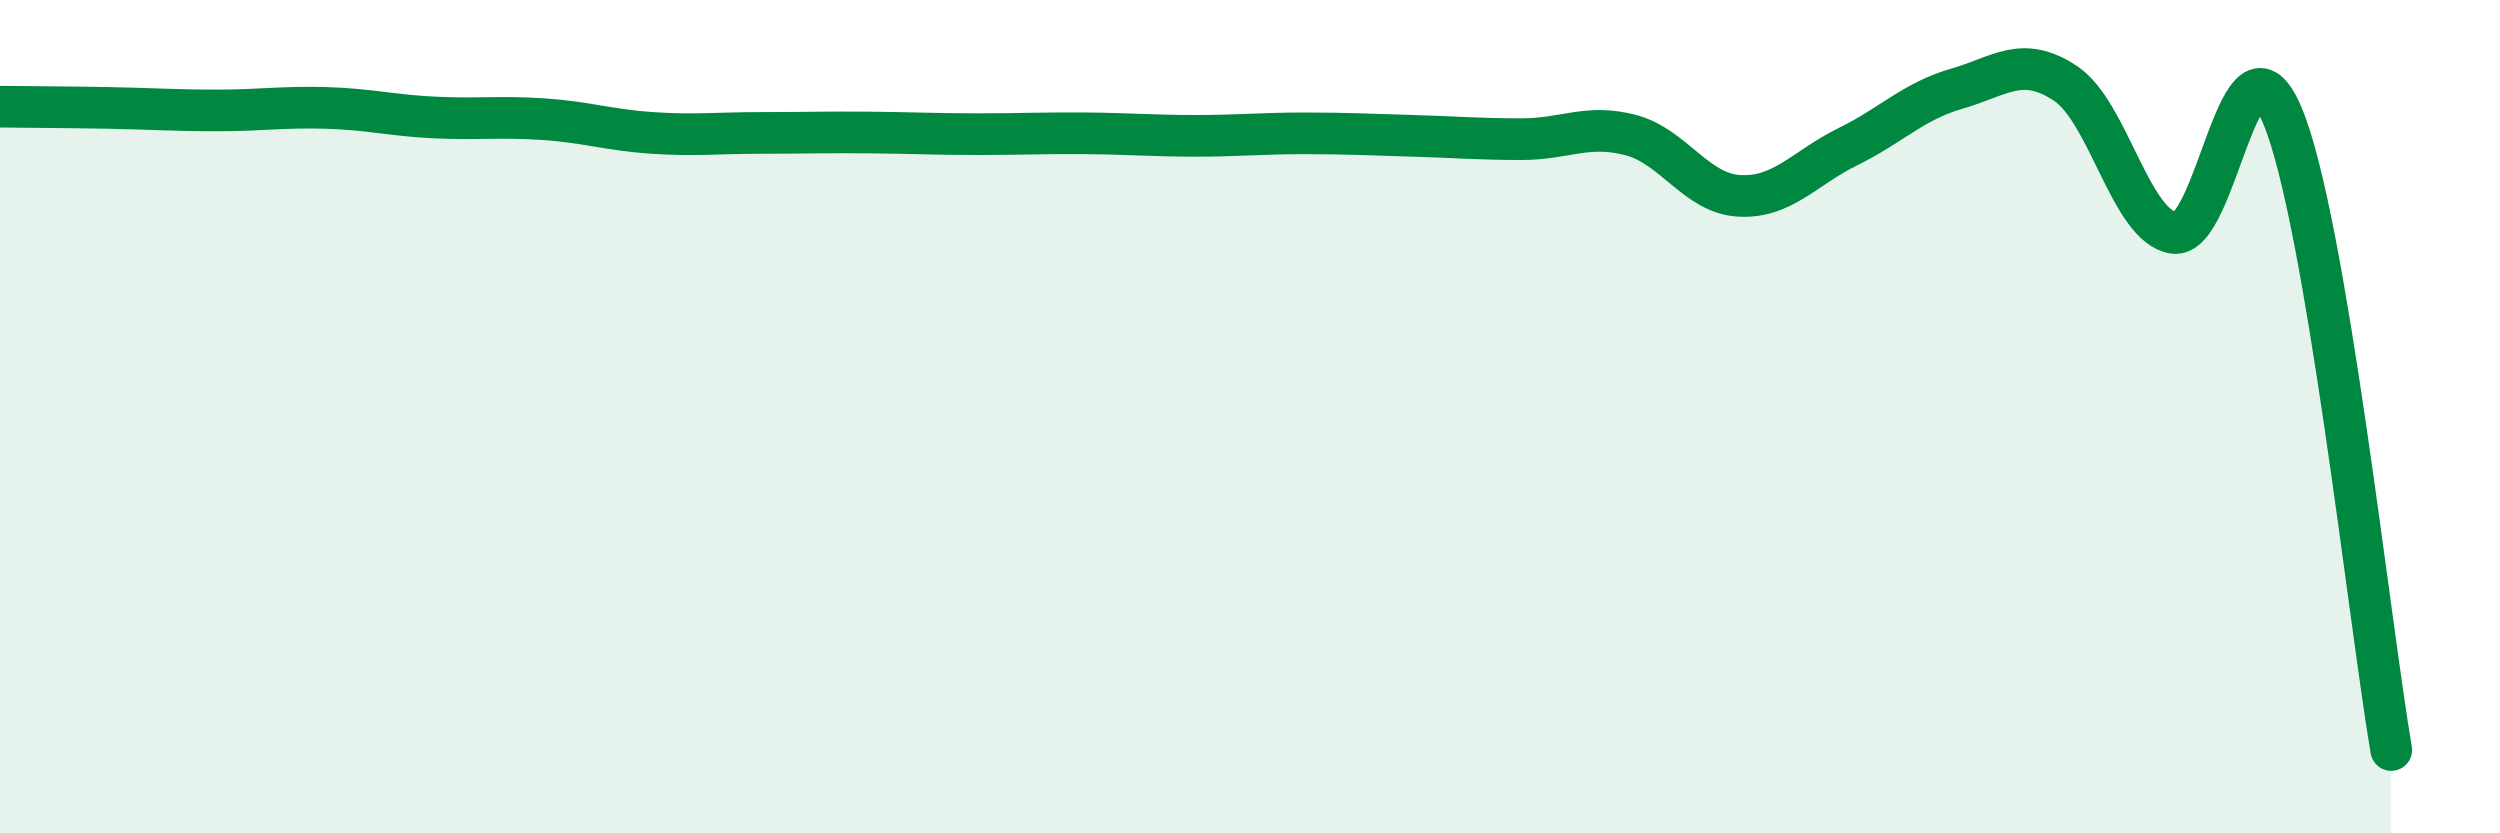
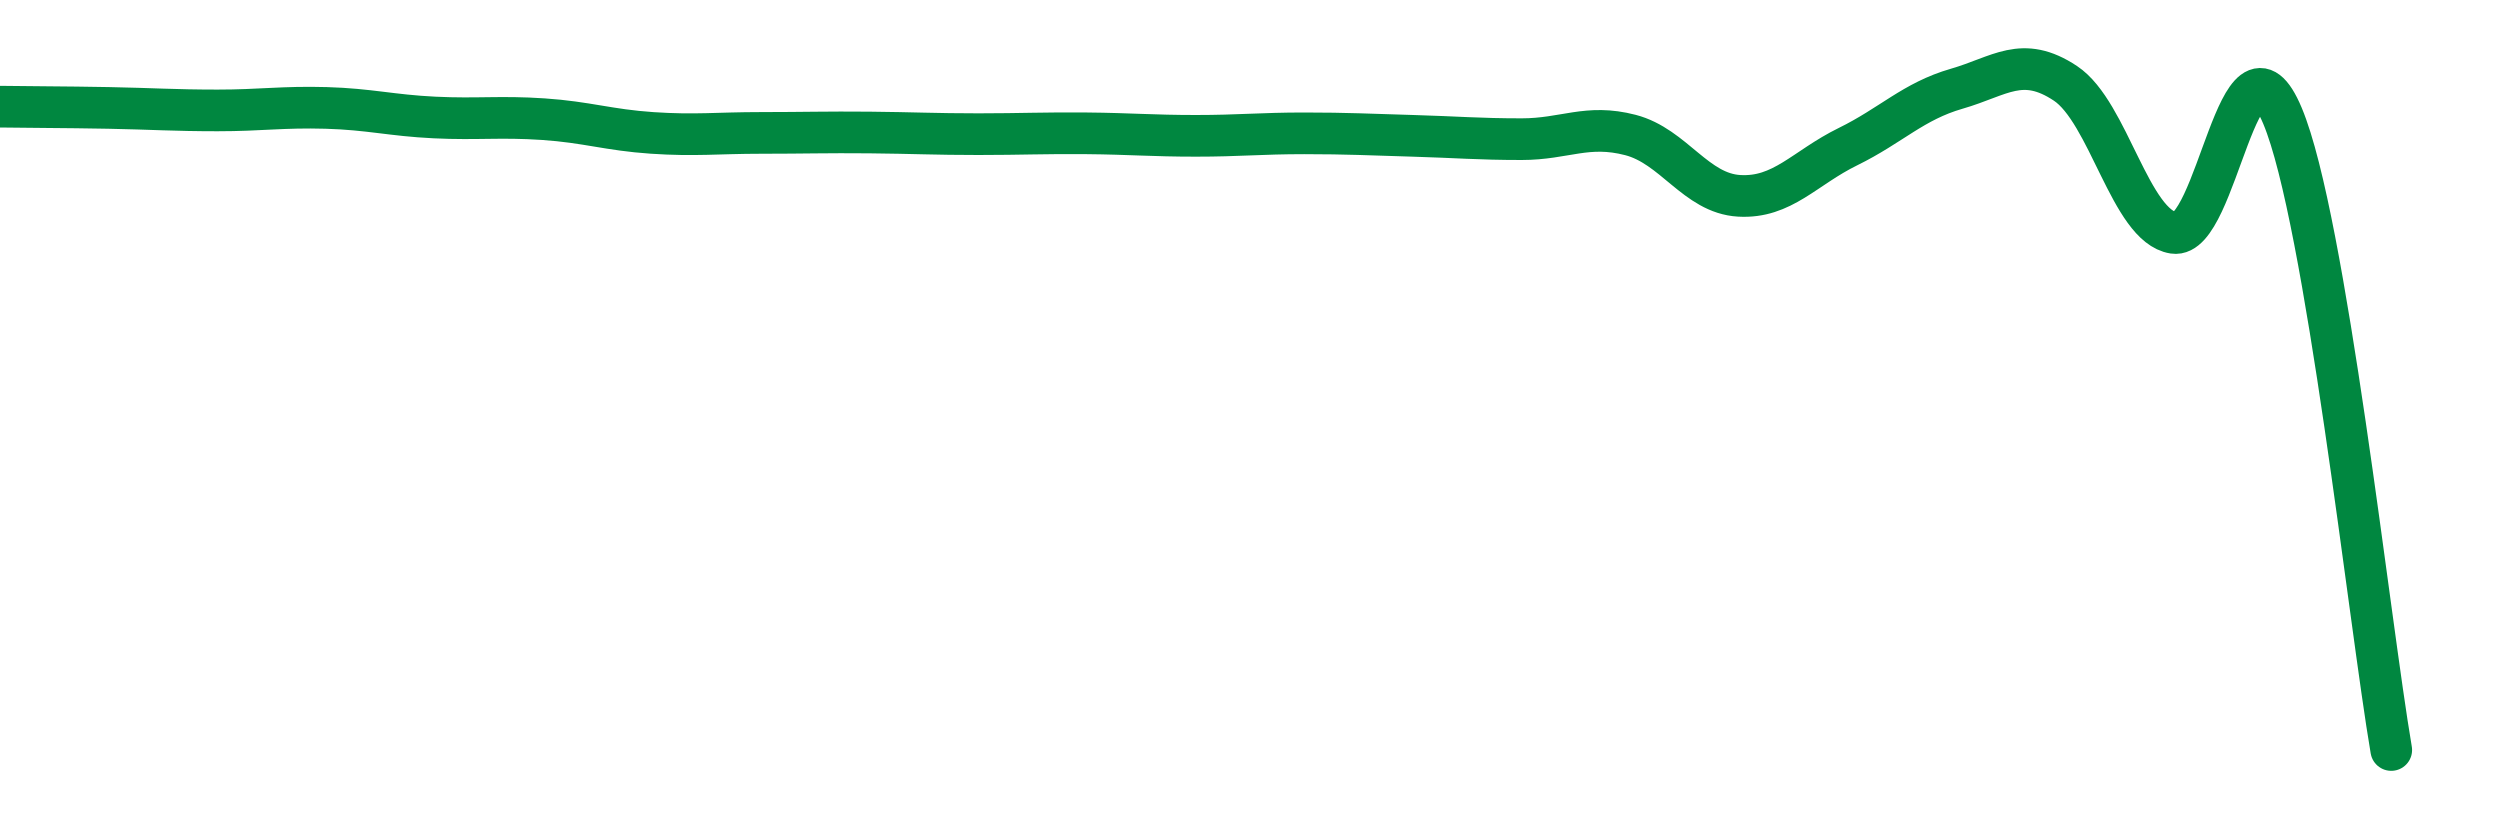
<svg xmlns="http://www.w3.org/2000/svg" width="60" height="20" viewBox="0 0 60 20">
-   <path d="M 0,2.56 C 0.52,2.57 1.57,2.57 2.61,2.59 C 3.65,2.61 4.18,2.65 5.22,2.65 C 6.26,2.65 6.79,2.56 7.83,2.59 C 8.87,2.62 9.39,2.77 10.43,2.82 C 11.47,2.87 12,2.79 13.04,2.86 C 14.08,2.93 14.61,3.12 15.65,3.19 C 16.69,3.26 17.22,3.19 18.26,3.19 C 19.3,3.19 19.83,3.17 20.87,3.18 C 21.91,3.19 22.44,3.22 23.48,3.22 C 24.52,3.22 25.05,3.19 26.09,3.2 C 27.13,3.21 27.66,3.26 28.7,3.26 C 29.74,3.26 30.26,3.2 31.3,3.2 C 32.34,3.2 32.87,3.23 33.91,3.26 C 34.95,3.29 35.48,3.34 36.52,3.34 C 37.56,3.34 38.09,2.97 39.13,3.24 C 40.17,3.51 40.7,4.64 41.74,4.7 C 42.78,4.76 43.31,4.03 44.35,3.52 C 45.39,3.01 45.92,2.43 46.96,2.13 C 48,1.83 48.53,1.31 49.57,2 C 50.61,2.69 51.13,5.43 52.17,5.59 C 53.21,5.75 53.74,0.3 54.78,2.78 C 55.82,5.26 56.87,14.96 57.39,18L57.39 20L0 20Z" fill="#008740" opacity="0.1" stroke-linecap="round" stroke-linejoin="round" />
  <path d="M 0,2.56 C 0.52,2.57 1.57,2.57 2.61,2.59 C 3.65,2.61 4.18,2.65 5.22,2.65 C 6.26,2.65 6.79,2.56 7.83,2.59 C 8.87,2.62 9.39,2.77 10.43,2.82 C 11.47,2.87 12,2.79 13.04,2.86 C 14.08,2.93 14.61,3.12 15.65,3.19 C 16.69,3.26 17.22,3.19 18.26,3.19 C 19.3,3.19 19.83,3.17 20.87,3.18 C 21.91,3.19 22.44,3.22 23.48,3.22 C 24.52,3.22 25.05,3.19 26.09,3.2 C 27.13,3.21 27.66,3.26 28.7,3.26 C 29.74,3.26 30.26,3.2 31.3,3.2 C 32.34,3.2 32.87,3.23 33.91,3.26 C 34.95,3.29 35.48,3.34 36.52,3.34 C 37.56,3.34 38.09,2.97 39.13,3.24 C 40.17,3.51 40.7,4.64 41.74,4.7 C 42.78,4.76 43.31,4.03 44.35,3.52 C 45.39,3.01 45.92,2.43 46.96,2.13 C 48,1.83 48.53,1.31 49.57,2 C 50.61,2.69 51.13,5.43 52.17,5.59 C 53.21,5.75 53.74,0.3 54.78,2.78 C 55.82,5.26 56.87,14.96 57.39,18" stroke="#008740" stroke-width="1" fill="none" stroke-linecap="round" stroke-linejoin="round" />
</svg>